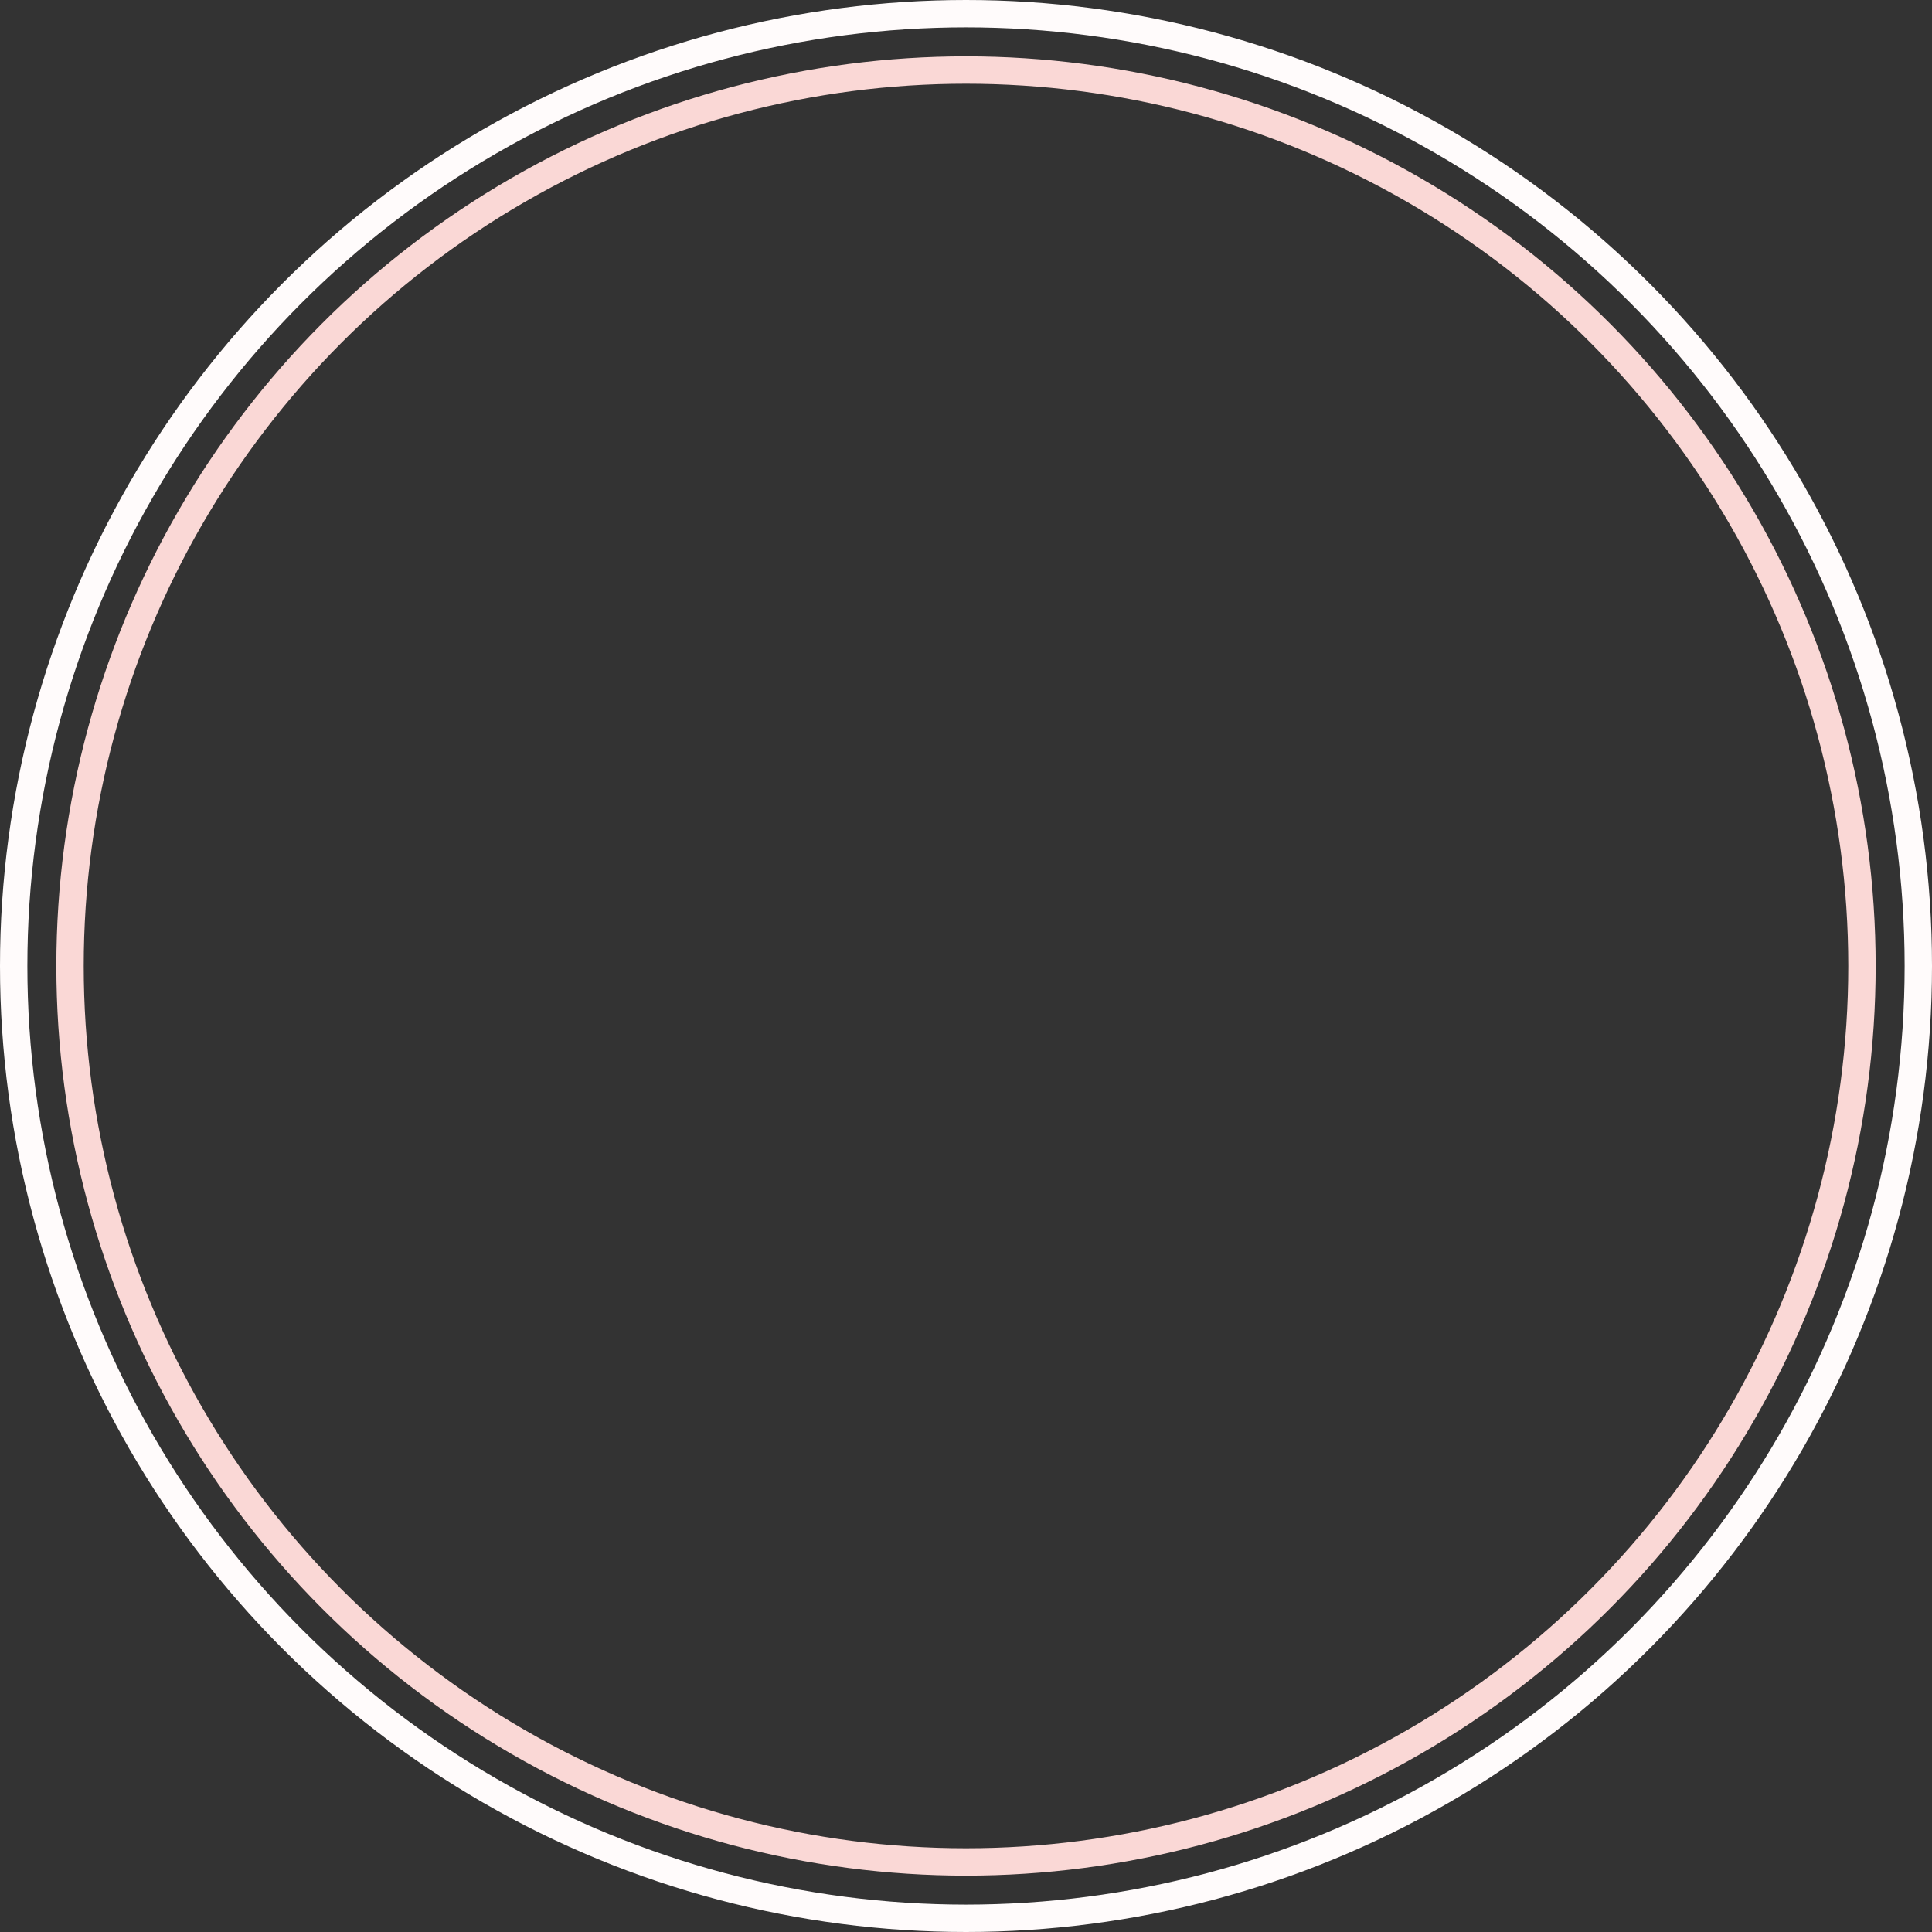
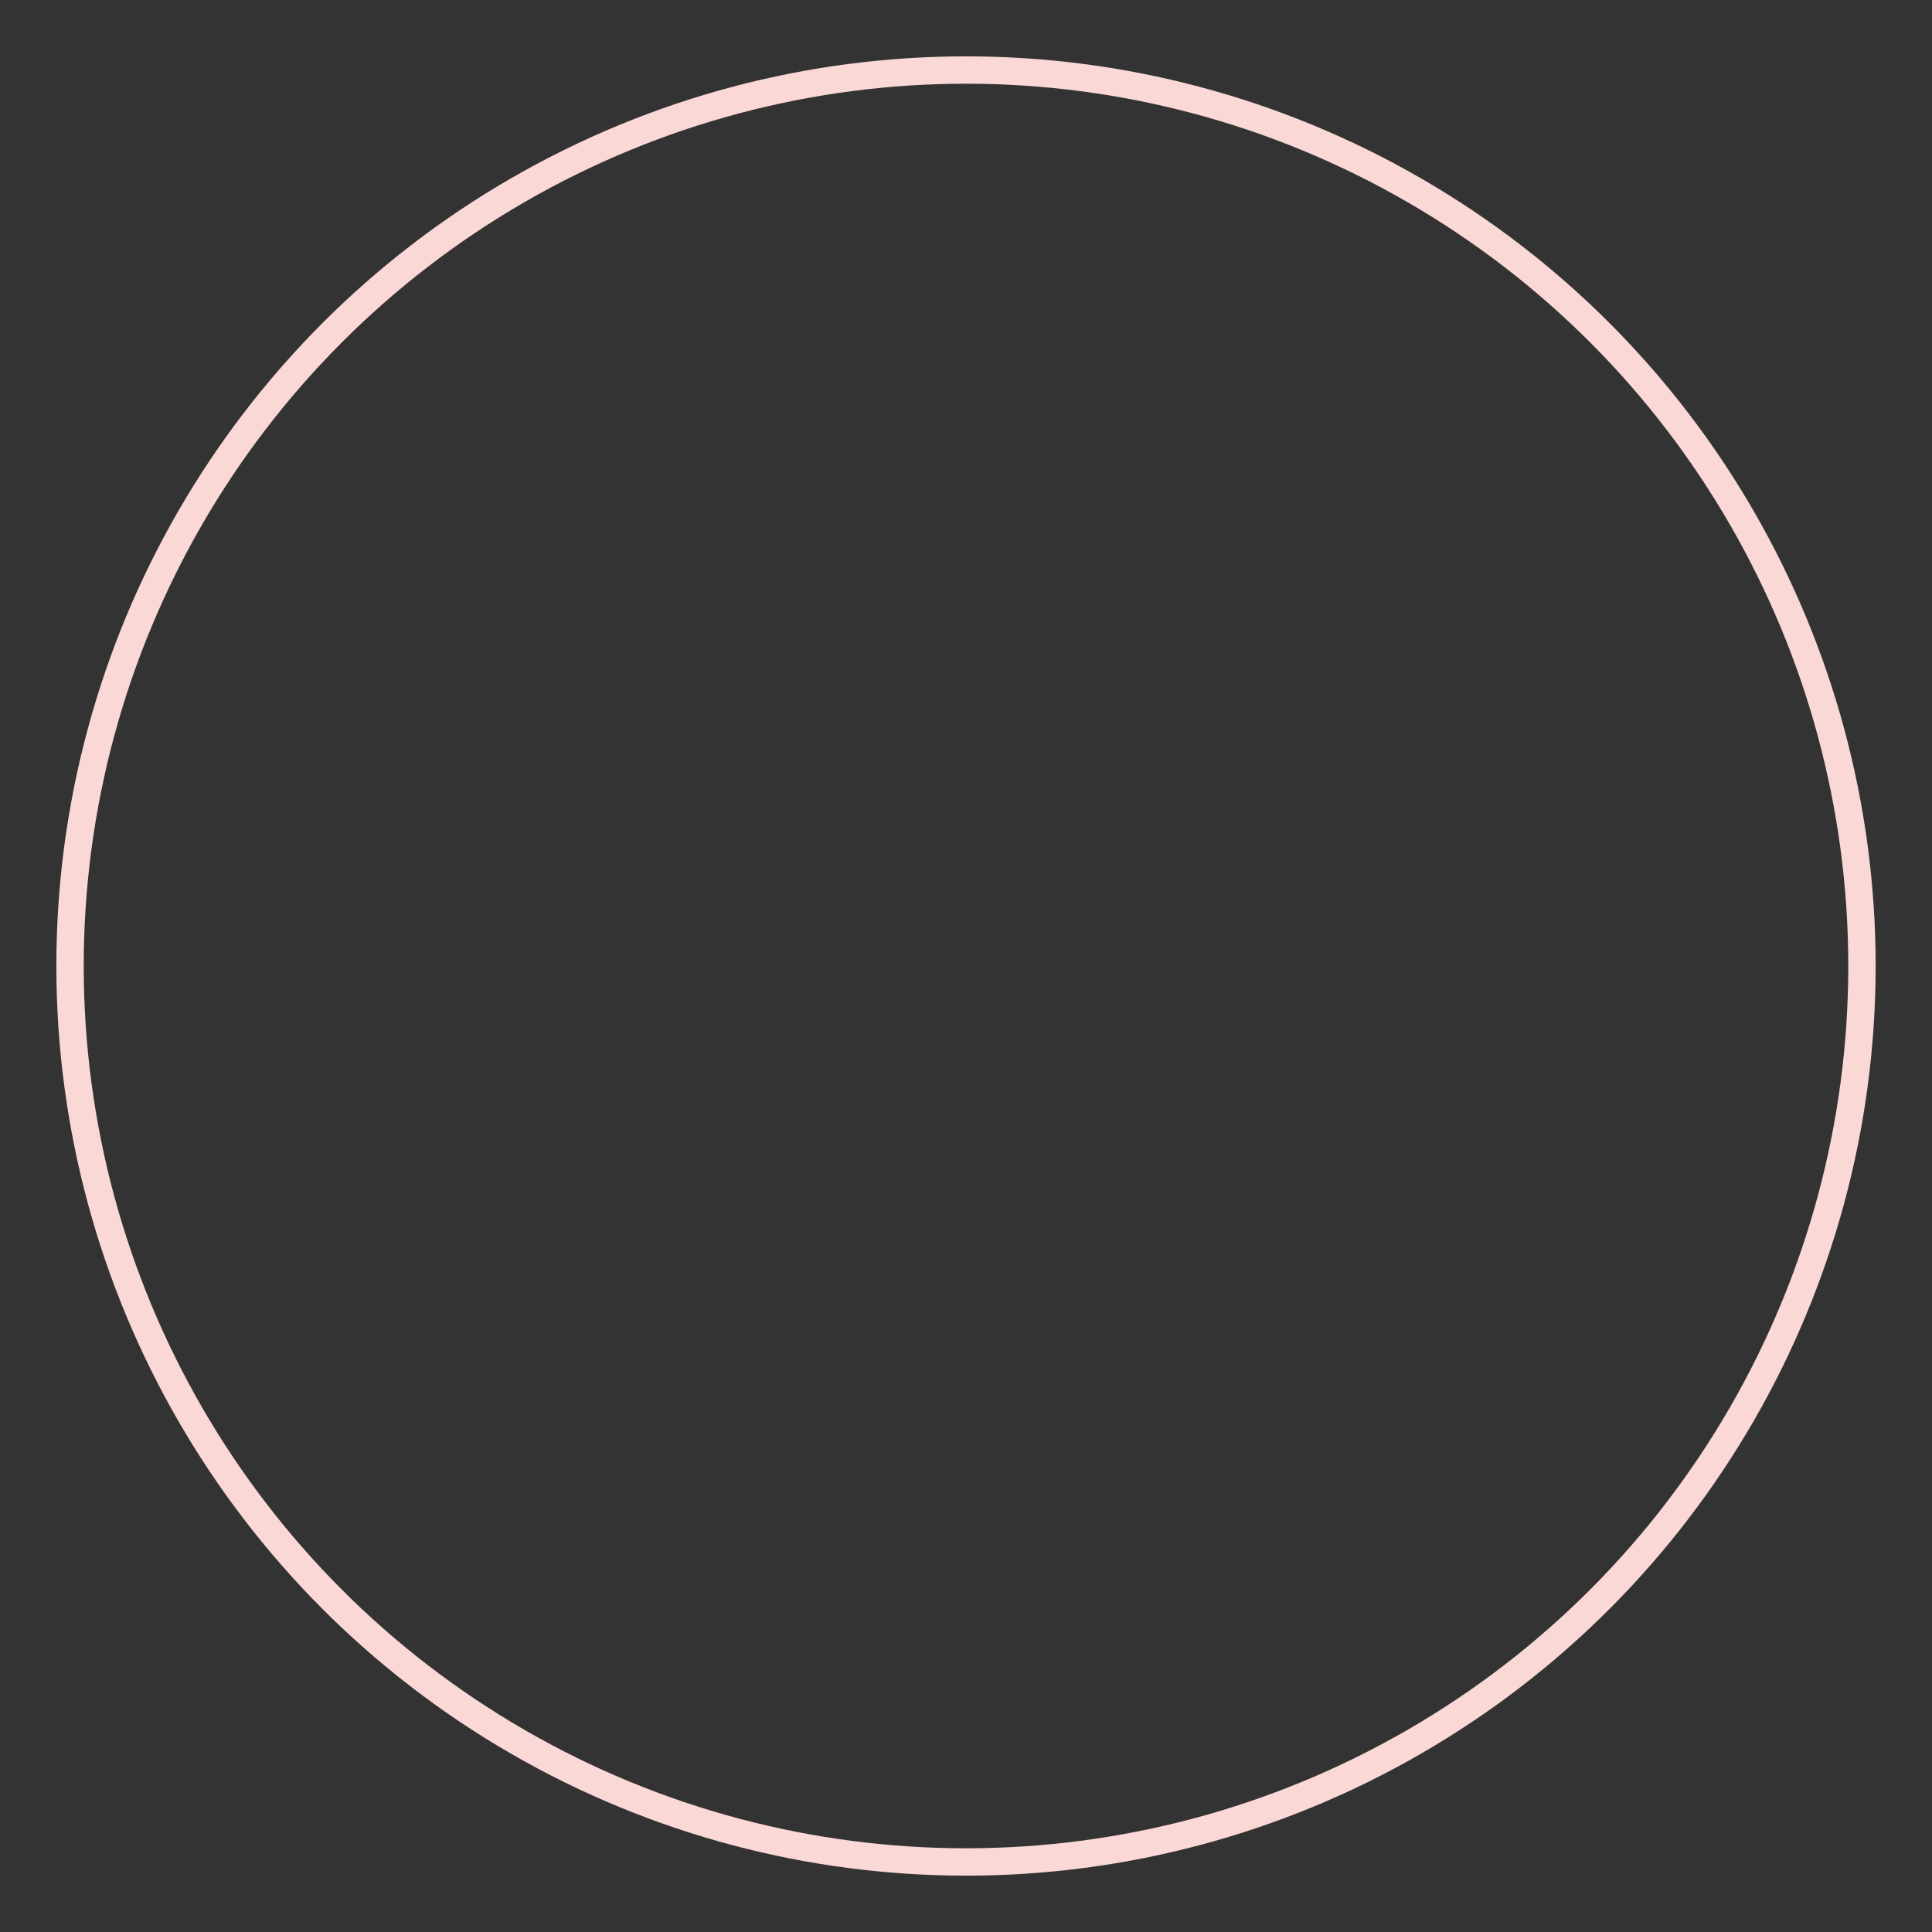
<svg xmlns="http://www.w3.org/2000/svg" width="1200" height="1200" fill="none">
  <rect width="100%" height="100%" fill="#333333" stroke="none" />
-   <circle cx="600" cy="600" r="591.5" stroke="#FFFBFB" stroke-width="17" />
  <circle cx="600" cy="600" r="556.5" stroke="#FAD8D6" stroke-width="17" />
</svg>